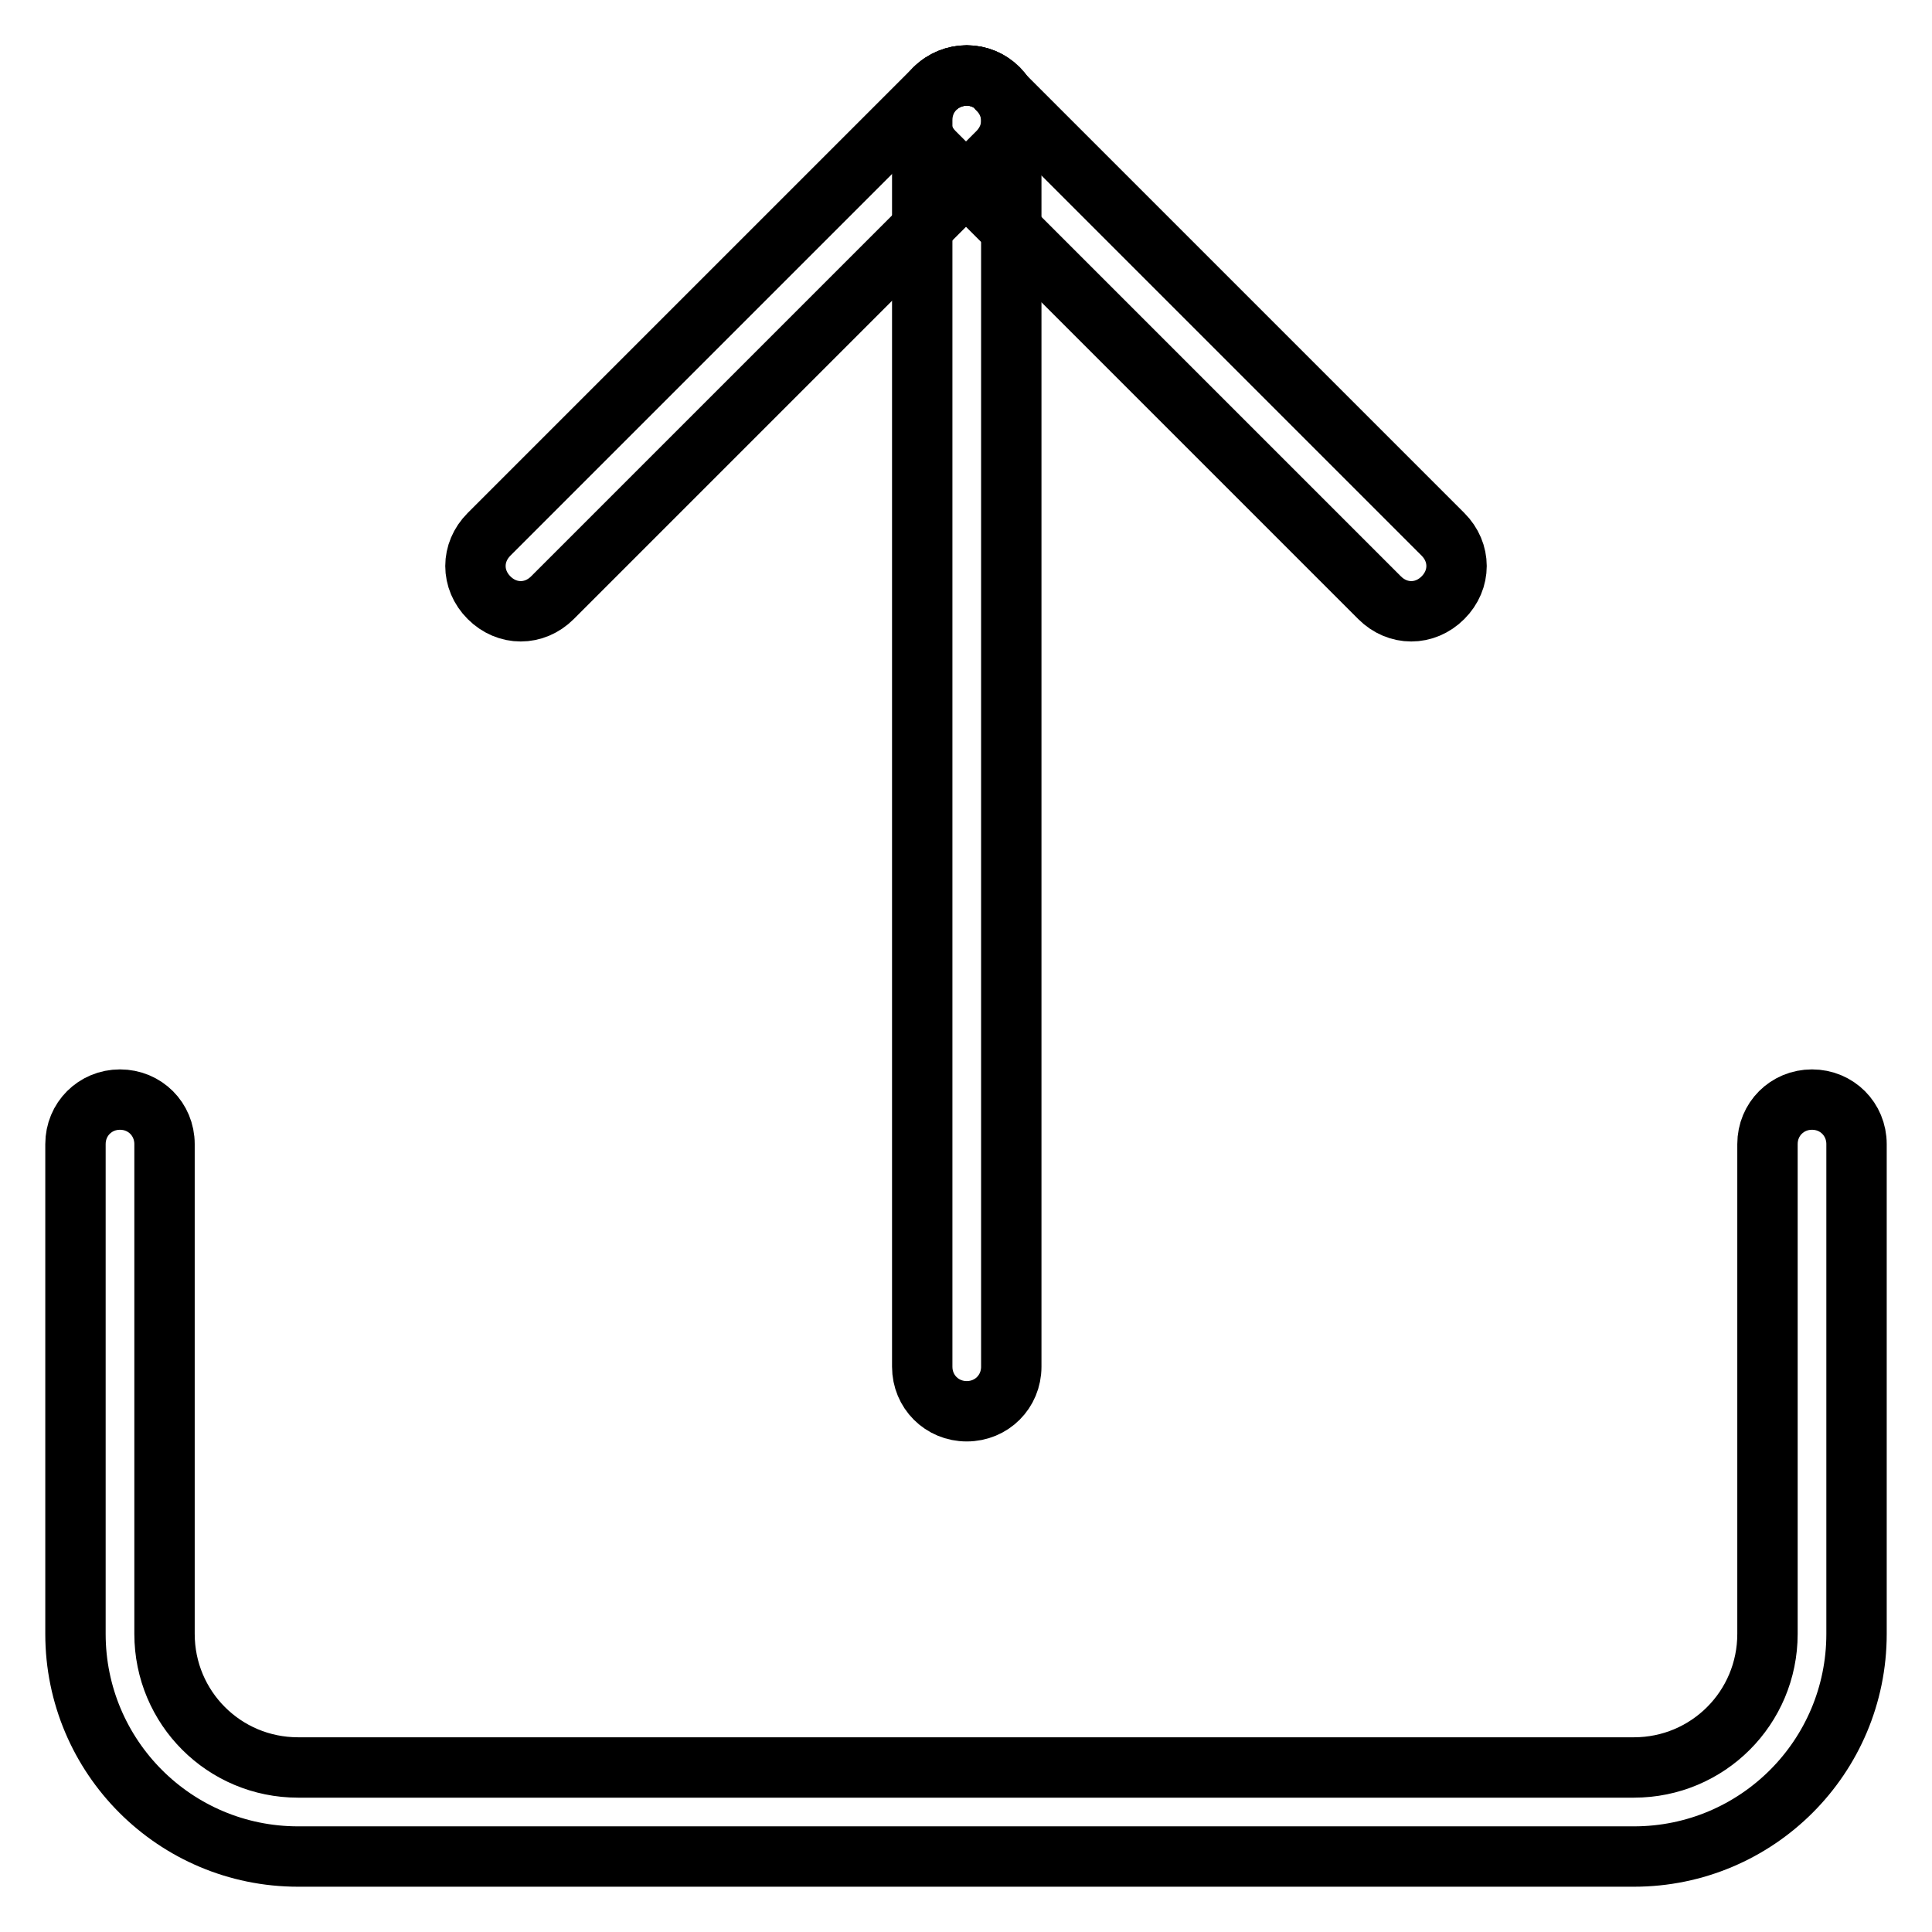
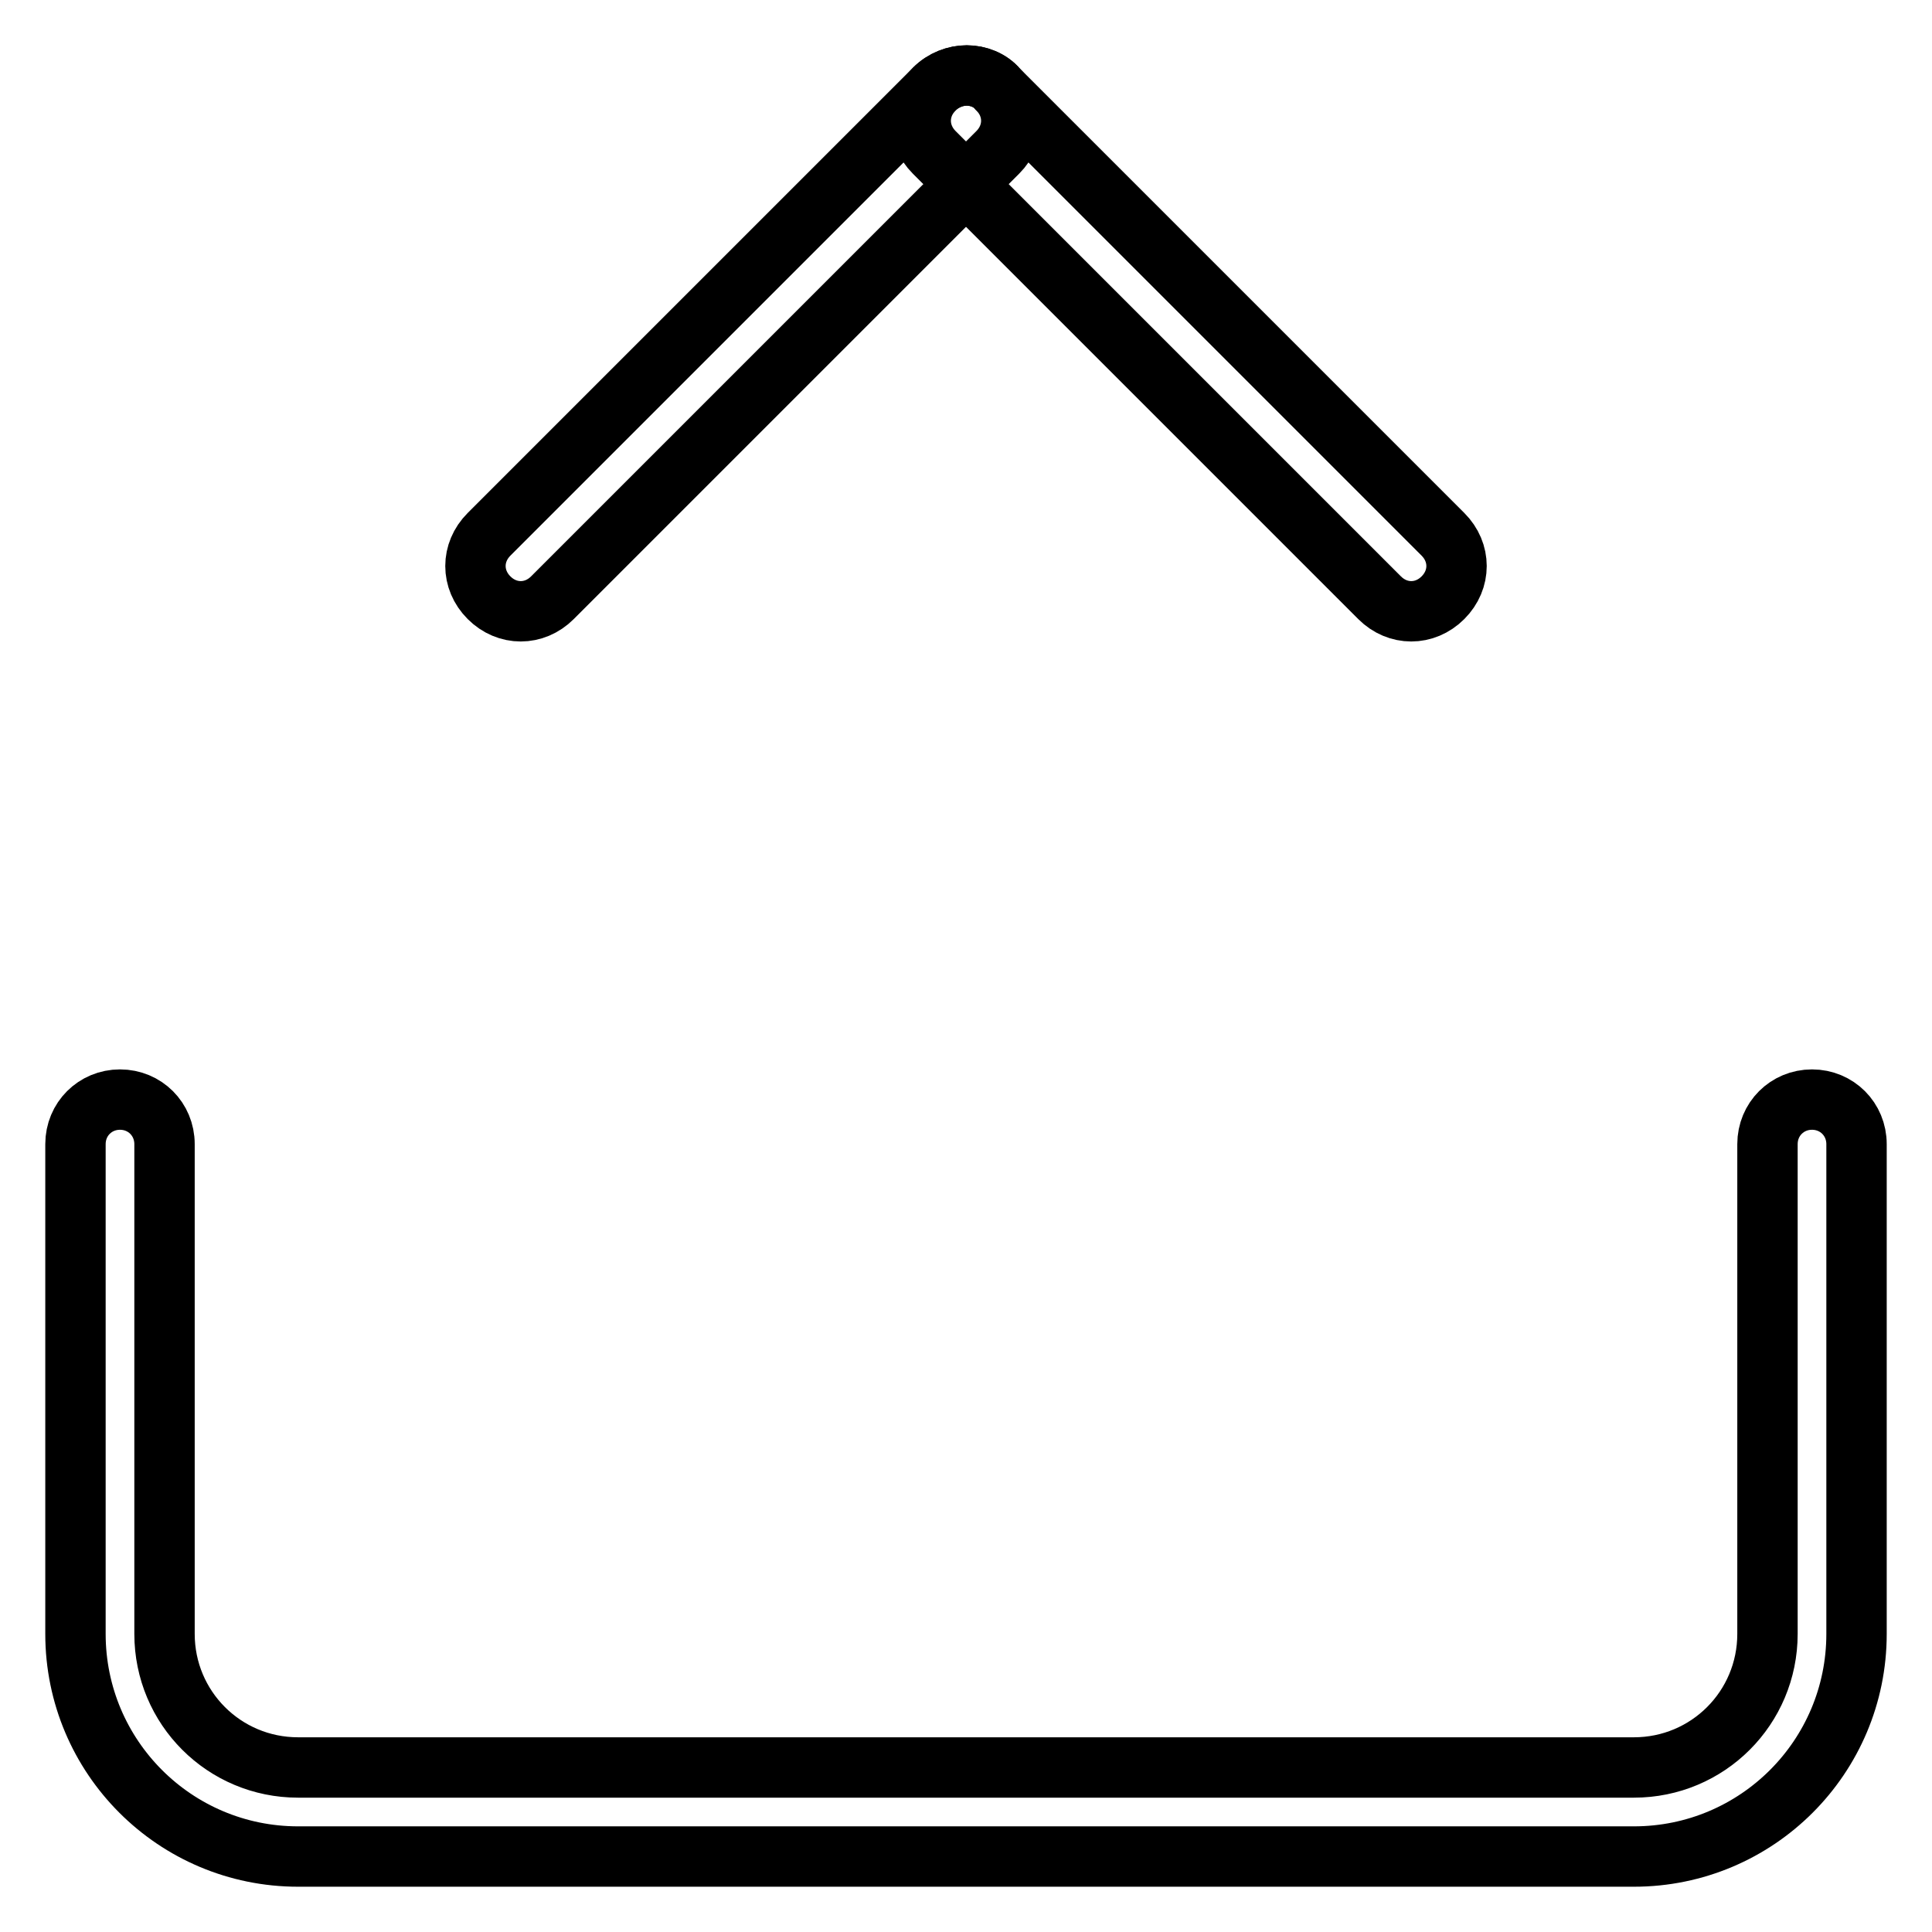
<svg xmlns="http://www.w3.org/2000/svg" version="1.1" x="0px" y="0px" viewBox="0 0 256 256" enable-background="new 0 0 256 256" xml:space="preserve">
  <g>
    <path stroke-width="8" fill-opacity="0" stroke="#000000" d="M216.5,246h-177C23.2,246,10,232.8,10,216.5v-64.9c0-3.3,2.6-5.9,5.9-5.9s5.9,2.6,5.9,5.9v64.9 c0,9.8,7.9,17.7,17.7,17.7h177c9.8,0,17.7-7.9,17.7-17.7v-64.9c0-3.3,2.6-5.9,5.9-5.9s5.9,2.6,5.9,5.9v64.9 C246,232.8,232.8,246,216.5,246L216.5,246z M128.1,10c1.5,0,3.1,0.6,4.1,1.8c2.4,2.4,2.4,6,0,8.4l-59,59c-2.4,2.4-6,2.4-8.4,0 c-2.4-2.4-2.4-6,0-8.4l59-59C125,10.6,126.6,10,128.1,10z" />
    <path stroke-width="8" fill-opacity="0" stroke="#000000" d="M128.1,10c1.5,0,3.1,0.6,4.1,1.8l59,59c2.4,2.4,2.4,6,0,8.4c-2.4,2.4-6,2.4-8.4,0l-59-59 c-2.4-2.4-2.4-6,0-8.4C125,10.6,126.6,10,128.1,10z" />
-     <path stroke-width="8" fill-opacity="0" stroke="#000000" d="M128.1,10c3.3,0,5.9,2.6,5.9,5.9v165.2c0,3.3-2.6,5.9-5.9,5.9c-3.3,0-5.9-2.6-5.9-5.9V15.9 C122.2,12.6,124.8,10,128.1,10z" />
  </g>
</svg>